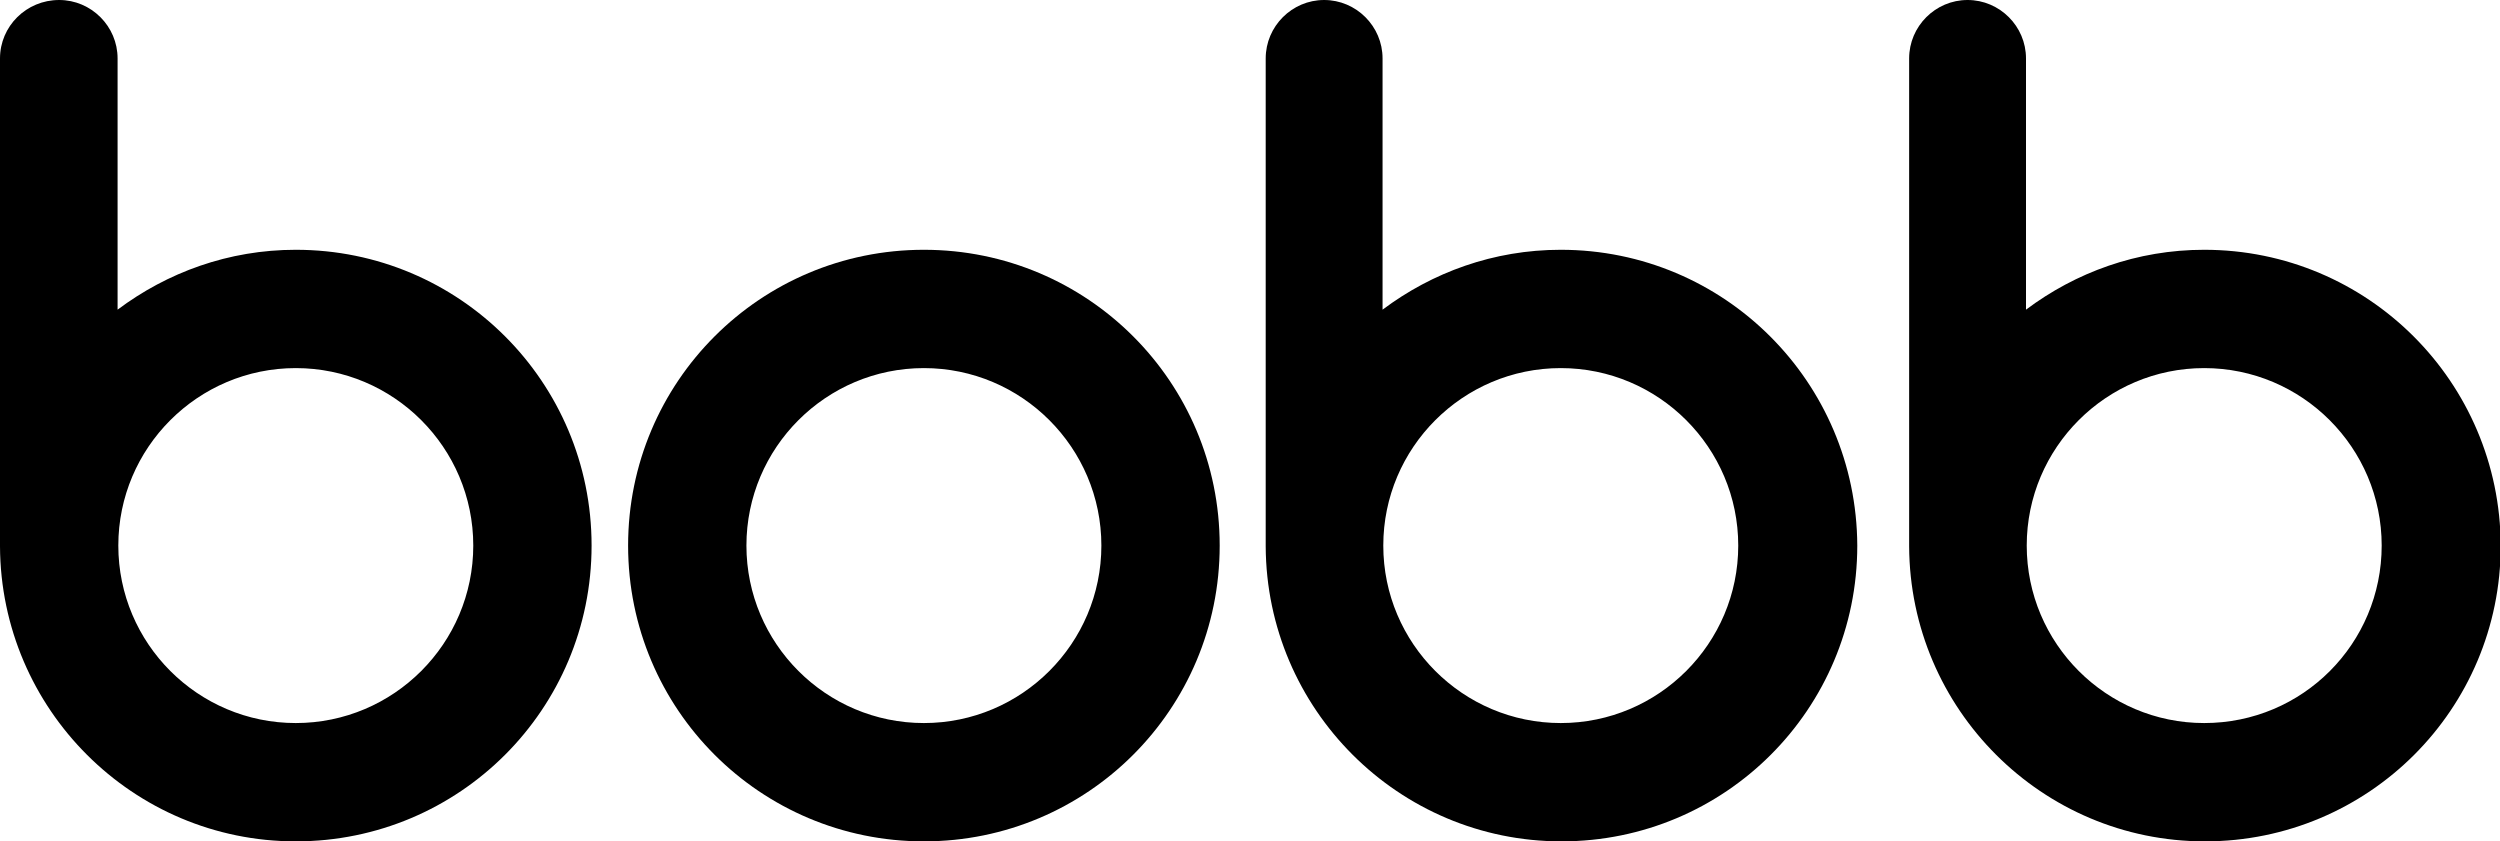
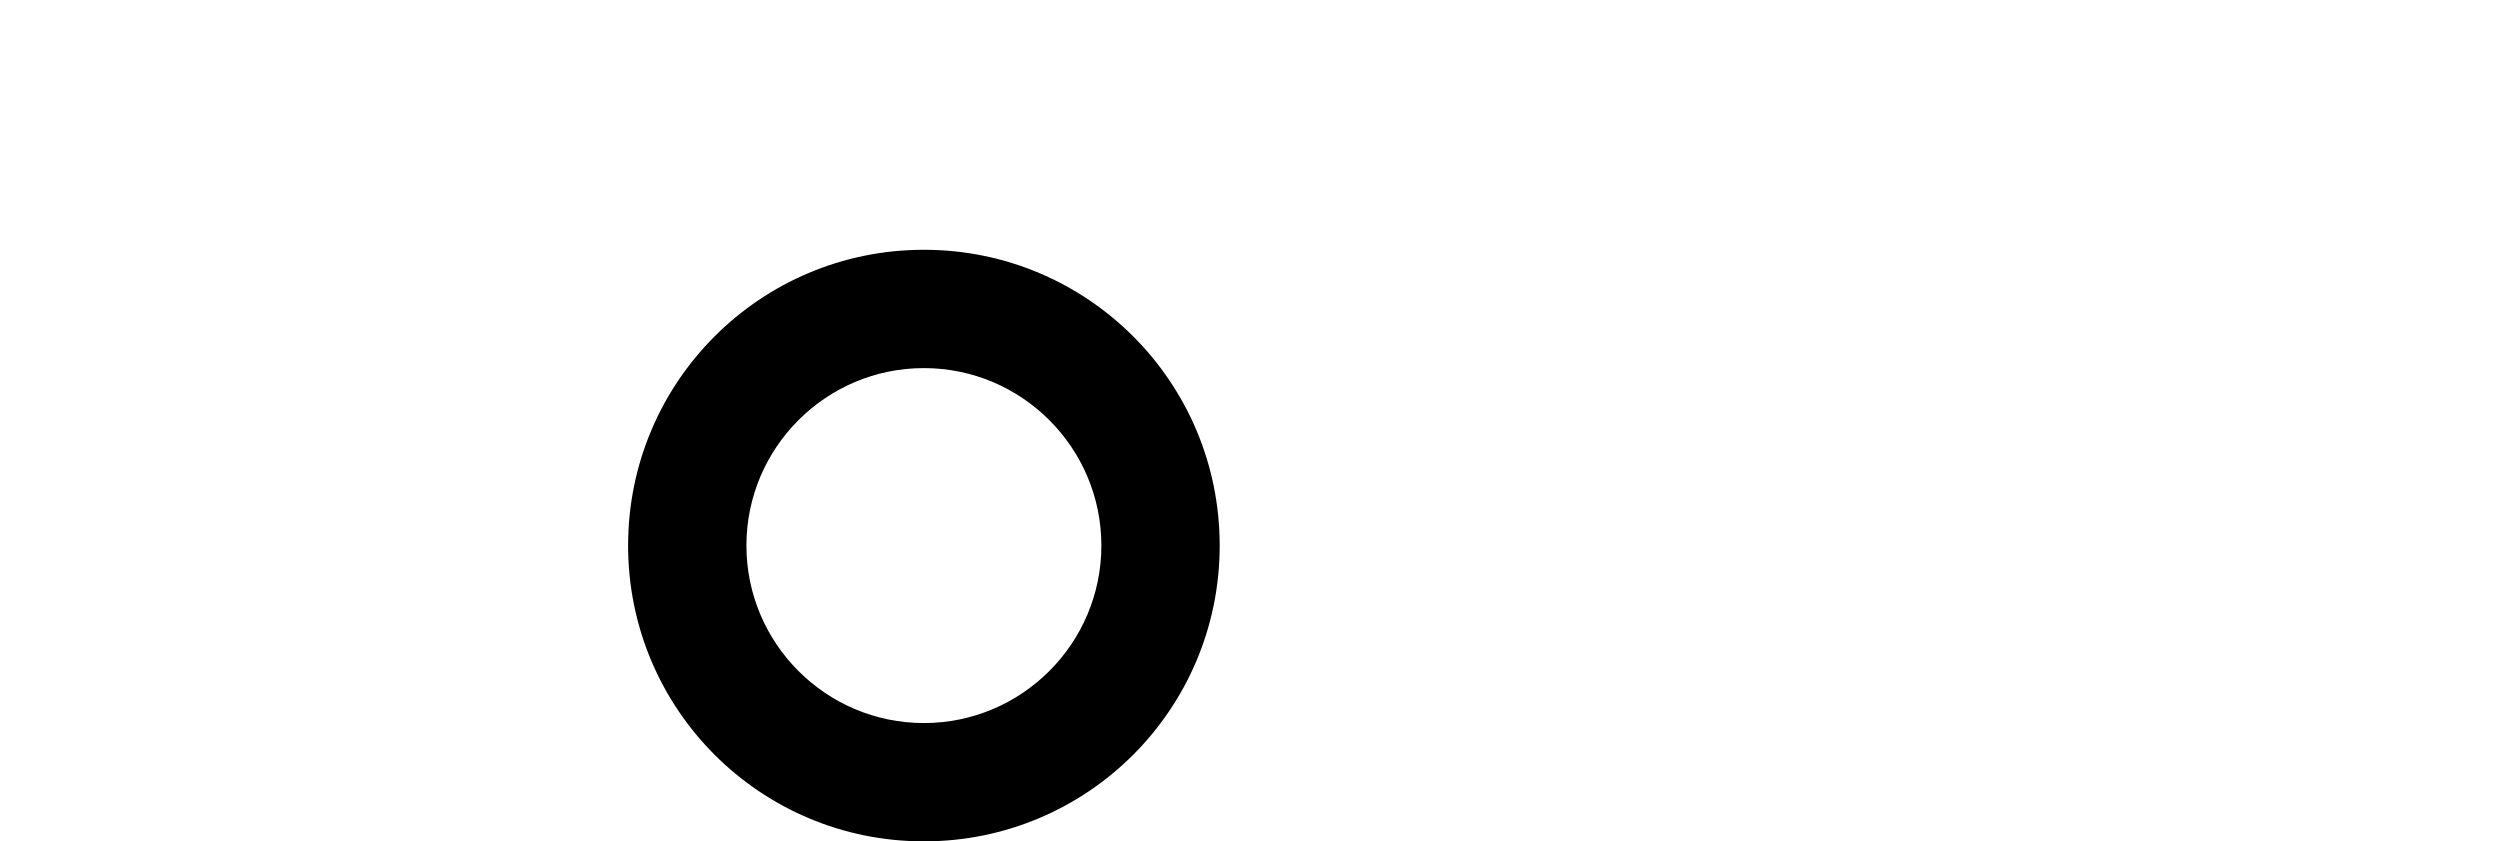
<svg xmlns="http://www.w3.org/2000/svg" version="1.1" id="Ebene_1" x="0px" y="0px" viewBox="0 0 342.3 115.2" style="enable-background:new 0 0 342.3 115.2;" xml:space="preserve">
  <style type="text/css">
	._x005B_Standard_x005D_{fill:#FFFFFF;stroke:#000000;stroke-miterlimit:10;}
	.Schlagschatten{fill:none;}
	.Abgerundete_x0020_Ecken_x0020_2_x0020_Pt_x002E_{fill:#FFFFFF;stroke:#000000;stroke-miterlimit:10;}
	.Interaktiv_x0020_X_x0020_spiegeln{fill:none;}
	.Weich_x0020_abgeflachte_x0020_Kante{fill:url(#SVGID_1_);}
	.Abenddämmerung{fill:#FFFFFF;}
	.Laub_GS{fill:#FFDD00;}
	.Pompadour_GS{fill-rule:evenodd;clip-rule:evenodd;fill:#44ADE2;}
</style>
  <linearGradient id="SVGID_1_" gradientUnits="userSpaceOnUse" x1="-229.609" y1="-195.008" x2="-228.902" y2="-194.301">
    <stop offset="0" style="stop-color:#DEDFE3" />
    <stop offset="0.174" style="stop-color:#D8D9DD" />
    <stop offset="0.352" style="stop-color:#C9CACD" />
    <stop offset="0.532" style="stop-color:#B4B5B8" />
    <stop offset="0.714" style="stop-color:#989A9C" />
    <stop offset="0.895" style="stop-color:#797C7E" />
    <stop offset="1" style="stop-color:#656B6C" />
  </linearGradient>
  <path d="M126.5,34.2C104.1,34.2,86,52.3,86,74.7c0,22.4,18.1,40.5,40.5,40.5S167,97.1,167,74.7C167,52.3,148.9,34.2,126.5,34.2z   M126.5,99c-13.4,0-24.3-10.9-24.3-24.3c0-13.4,10.9-24.3,24.3-24.3s24.3,10.9,24.3,24.3C150.8,88.1,139.9,99,126.5,99z" />
-   <path d="M40.5,34.2c-9.2,0-17.6,3.1-24.4,8.2V8.1c0,0,0-0.1,0-0.1c0-4.4-3.6-8-8-8C3.6,0,0,3.6,0,8c0,0,0,0,0,0v66.8h0  c0.1,22.3,18.2,40.4,40.5,40.4c22.4,0,40.5-18.1,40.5-40.5C81,52.3,62.9,34.2,40.5,34.2z M40.5,99c-13.4,0-24.3-10.9-24.3-24.3  c0-13.4,10.9-24.3,24.3-24.3s24.3,10.9,24.3,24.3C64.8,88.1,53.9,99,40.5,99z" />
-   <path d="M213.7,34.2c-9.2,0-17.6,3.1-24.4,8.2V8h0c0,0,0,0,0,0c0-4.4-3.6-8-8-8c-4.4,0-8,3.6-8,8c0,0,0,0.1,0,0.1v66.7h0  c0.1,22.3,18.2,40.4,40.5,40.4c22.4,0,40.5-18.1,40.5-40.5C254.2,52.3,236.1,34.2,213.7,34.2z M213.7,99  c-13.4,0-24.3-10.9-24.3-24.3c0-13.4,10.9-24.3,24.3-24.3S238,61.3,238,74.7C238,88.1,227.1,99,213.7,99z" />
-   <path d="M301.8,34.2c-9.2,0-17.6,3.1-24.4,8.2V8.3c0-0.1,0-0.2,0-0.3c0-4.4-3.6-8-8-8s-8,3.6-8,8c0,0,0,0,0,0h0v66.8h0  c0.1,22.3,18.2,40.4,40.5,40.4c22.4,0,40.5-18.1,40.5-40.5C342.3,52.3,324.2,34.2,301.8,34.2z M301.8,99  c-13.4,0-24.3-10.9-24.3-24.3c0-13.4,10.9-24.3,24.3-24.3s24.3,10.9,24.3,24.3C326.1,88.1,315.3,99,301.8,99z" />
</svg>